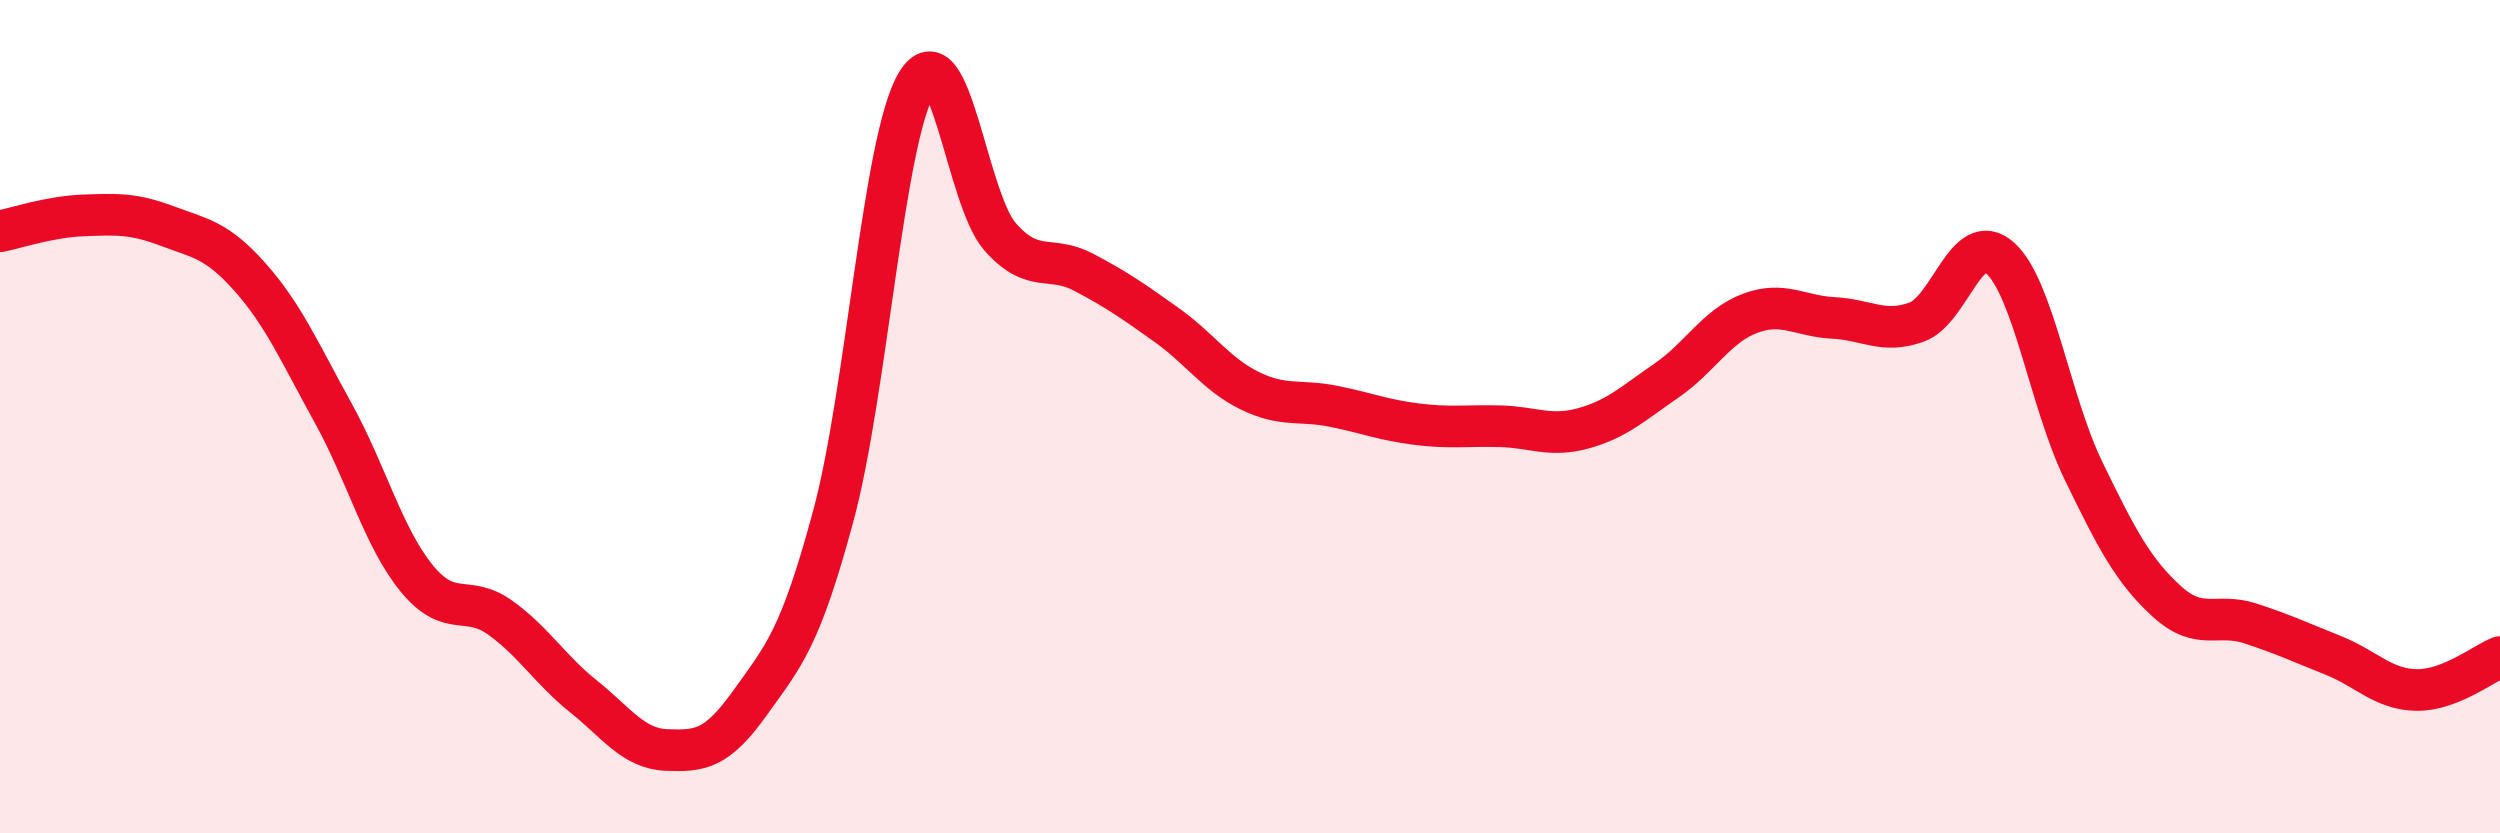
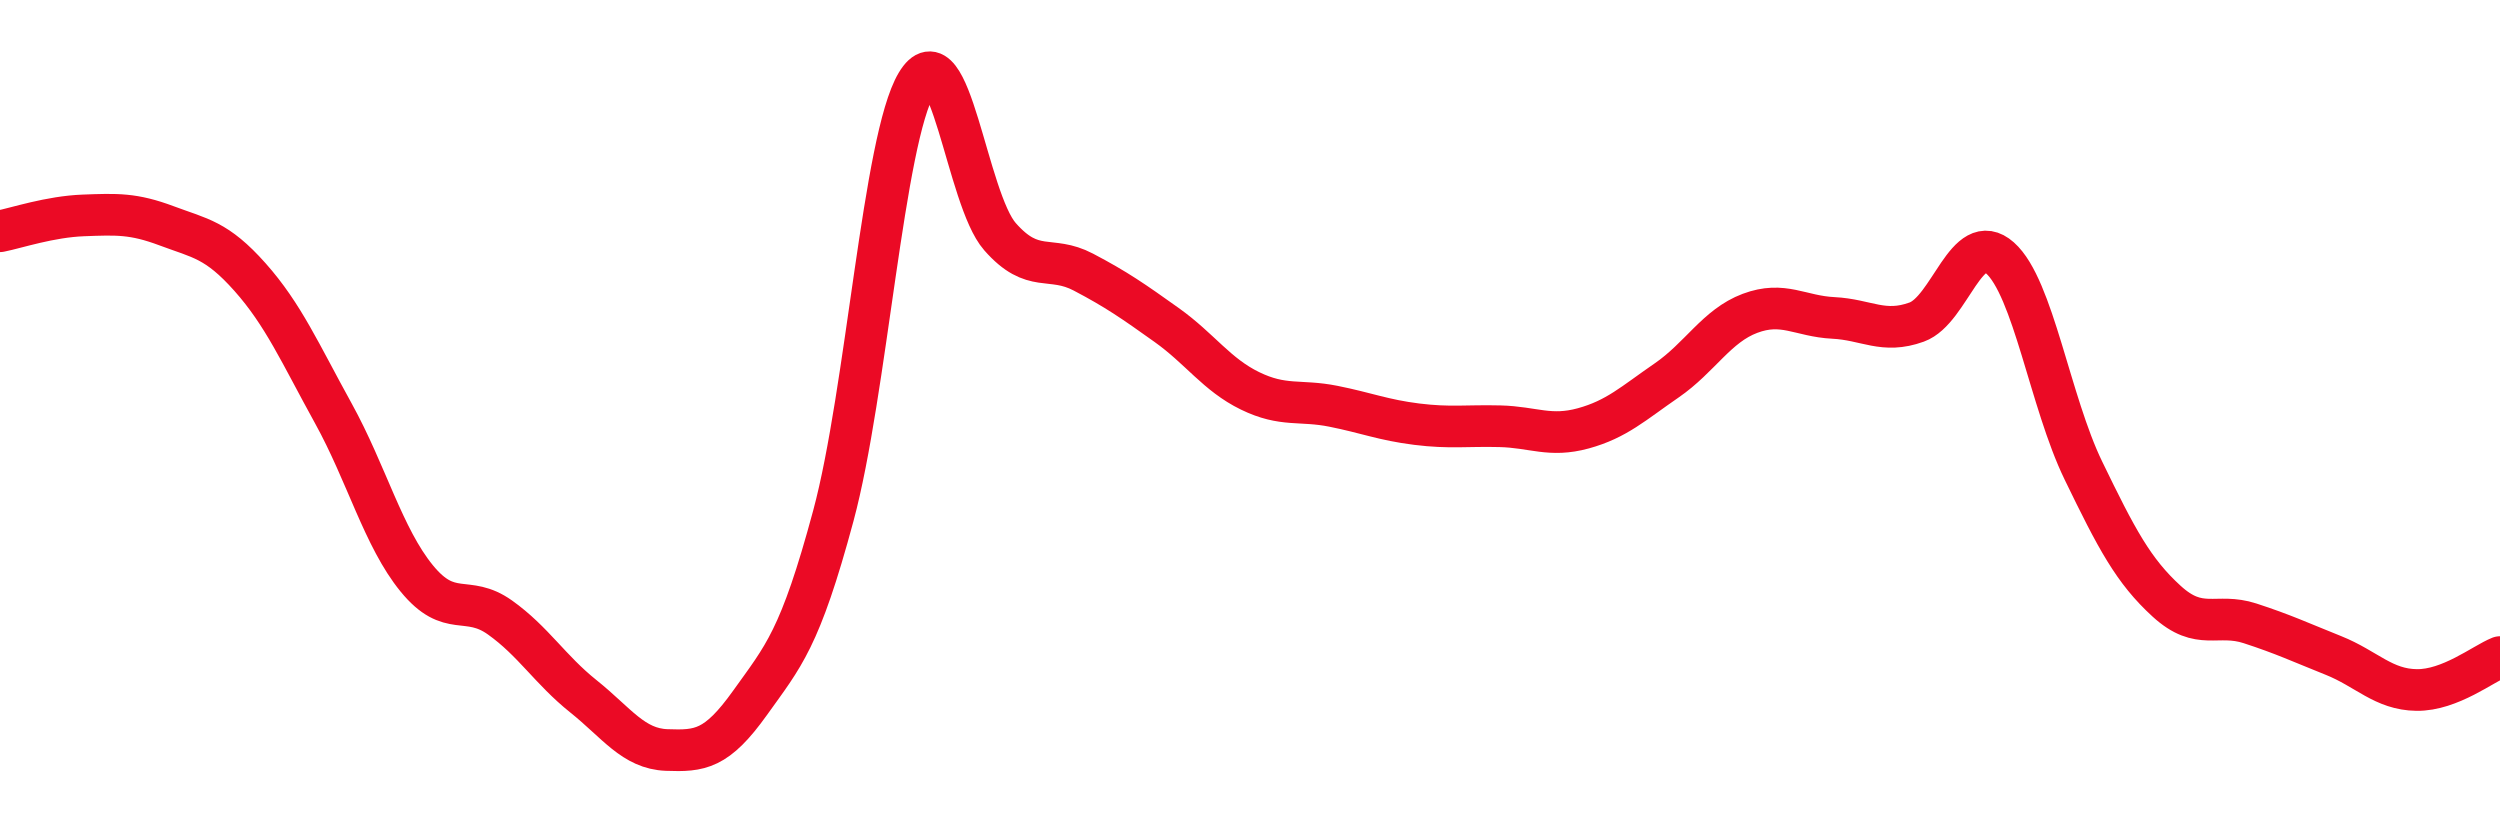
<svg xmlns="http://www.w3.org/2000/svg" width="60" height="20" viewBox="0 0 60 20">
-   <path d="M 0,5.55 C 0.4,5.47 1.2,5.2 2,5.17 C 2.8,5.14 3.2,5.12 4,5.42 C 4.8,5.72 5.2,5.75 6,6.65 C 6.8,7.55 7.2,8.47 8,9.92 C 8.8,11.37 9.2,12.9 10,13.88 C 10.8,14.86 11.2,14.25 12,14.82 C 12.8,15.39 13.2,16.07 14,16.71 C 14.8,17.35 15.2,17.97 16,18 C 16.8,18.03 17.2,17.99 18,16.87 C 18.8,15.75 19.2,15.35 20,12.38 C 20.8,9.41 21.2,3.34 22,2 C 22.8,0.66 23.2,4.77 24,5.68 C 24.8,6.59 25.2,6.11 26,6.53 C 26.8,6.95 27.2,7.23 28,7.8 C 28.8,8.37 29.2,8.99 30,9.38 C 30.8,9.77 31.2,9.59 32,9.75 C 32.8,9.91 33.2,10.08 34,10.18 C 34.8,10.28 35.2,10.21 36,10.23 C 36.8,10.25 37.2,10.5 38,10.28 C 38.8,10.06 39.2,9.68 40,9.13 C 40.8,8.58 41.2,7.82 42,7.52 C 42.8,7.22 43.2,7.59 44,7.63 C 44.8,7.67 45.2,8.02 46,7.73 C 46.8,7.44 47.2,5.48 48,6.19 C 48.8,6.9 49.2,9.64 50,11.29 C 50.8,12.94 51.2,13.7 52,14.43 C 52.8,15.16 53.2,14.7 54,14.96 C 54.8,15.22 55.2,15.41 56,15.73 C 56.8,16.05 57.2,16.55 58,16.56 C 58.8,16.57 59.6,15.93 60,15.77L60 20L0 20Z" fill="#EB0A25" opacity="0.1" stroke-linecap="round" stroke-linejoin="round" />
  <path d="M 0,5.55 C 0.4,5.47 1.2,5.2 2,5.17 C 2.8,5.14 3.2,5.12 4,5.42 C 4.8,5.72 5.2,5.75 6,6.65 C 6.8,7.55 7.2,8.47 8,9.92 C 8.8,11.37 9.2,12.9 10,13.88 C 10.8,14.86 11.2,14.25 12,14.82 C 12.8,15.39 13.2,16.07 14,16.71 C 14.8,17.35 15.2,17.97 16,18 C 16.8,18.03 17.2,17.99 18,16.87 C 18.8,15.75 19.2,15.35 20,12.38 C 20.8,9.41 21.2,3.34 22,2 C 22.8,0.66 23.2,4.77 24,5.68 C 24.8,6.59 25.2,6.11 26,6.53 C 26.8,6.95 27.2,7.23 28,7.8 C 28.8,8.37 29.2,8.99 30,9.38 C 30.8,9.77 31.2,9.59 32,9.75 C 32.8,9.91 33.2,10.08 34,10.18 C 34.8,10.28 35.2,10.21 36,10.23 C 36.8,10.25 37.2,10.5 38,10.28 C 38.8,10.06 39.2,9.68 40,9.13 C 40.8,8.58 41.2,7.82 42,7.52 C 42.8,7.22 43.2,7.59 44,7.63 C 44.8,7.67 45.2,8.02 46,7.73 C 46.8,7.44 47.2,5.48 48,6.19 C 48.8,6.9 49.2,9.64 50,11.29 C 50.8,12.94 51.2,13.7 52,14.43 C 52.8,15.16 53.2,14.7 54,14.96 C 54.8,15.22 55.2,15.41 56,15.73 C 56.8,16.05 57.2,16.55 58,16.56 C 58.8,16.57 59.6,15.93 60,15.77" stroke="#EB0A25" stroke-width="1" fill="none" stroke-linecap="round" stroke-linejoin="round" />
</svg>